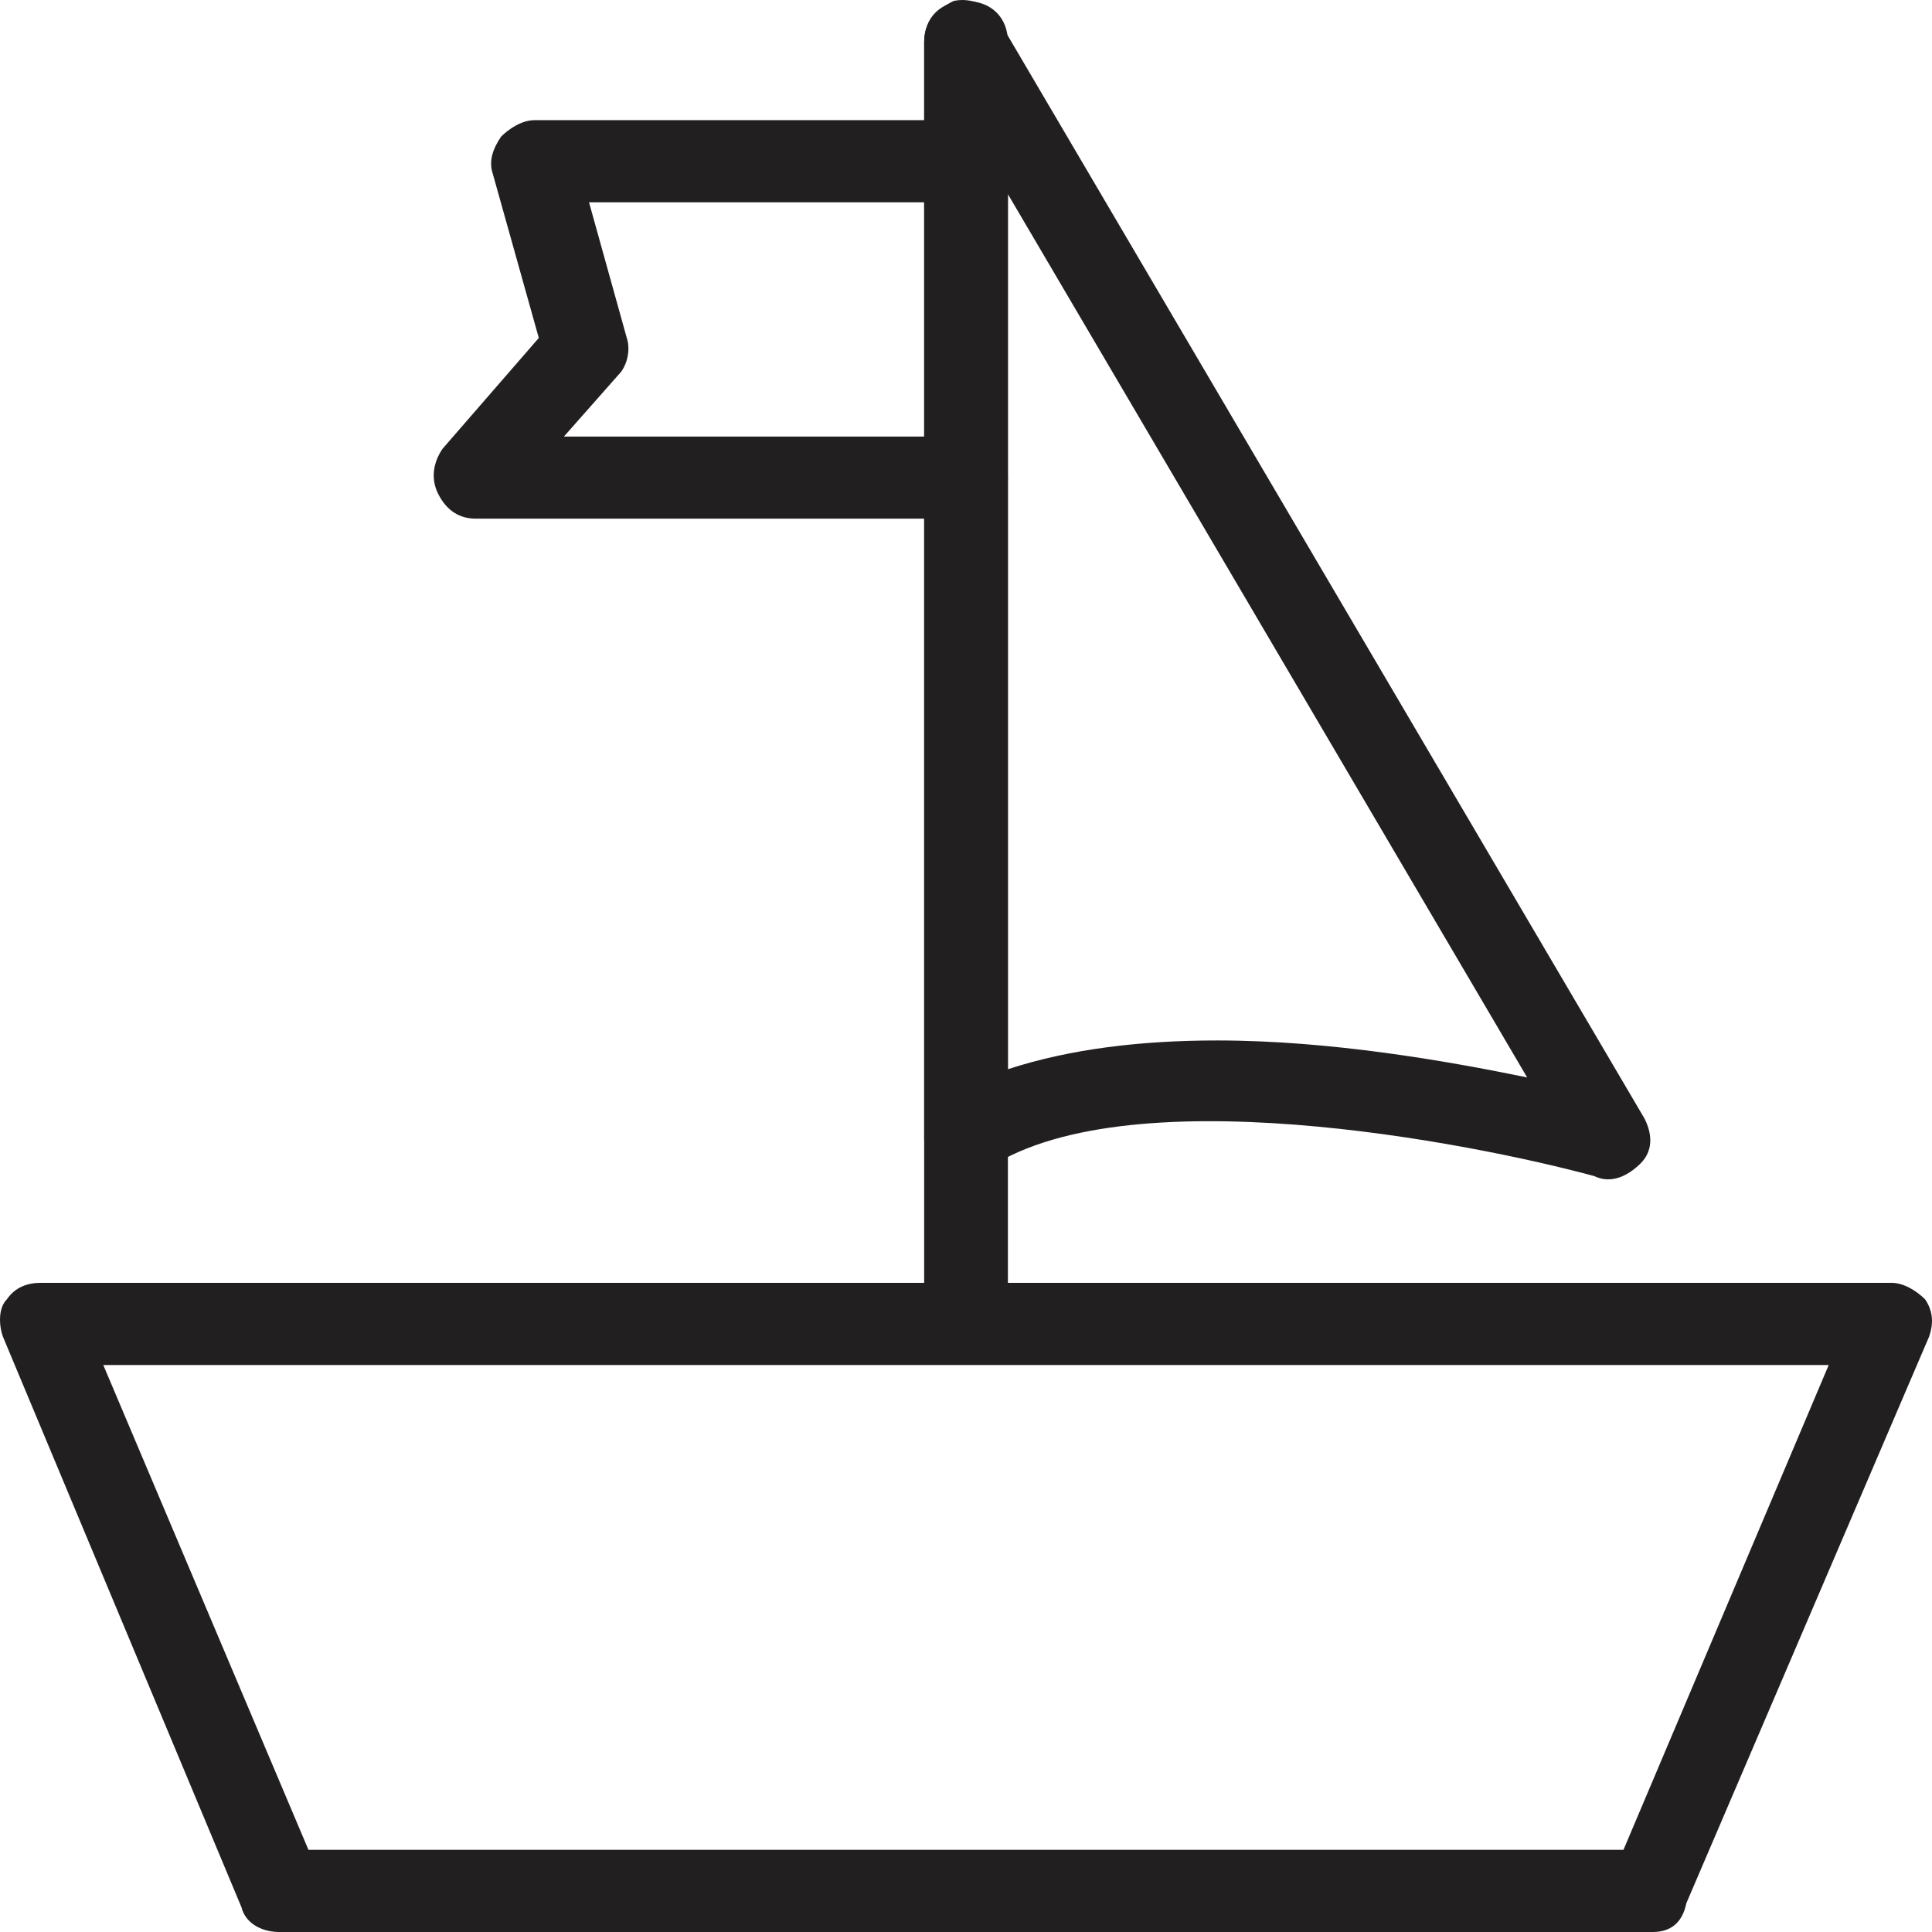
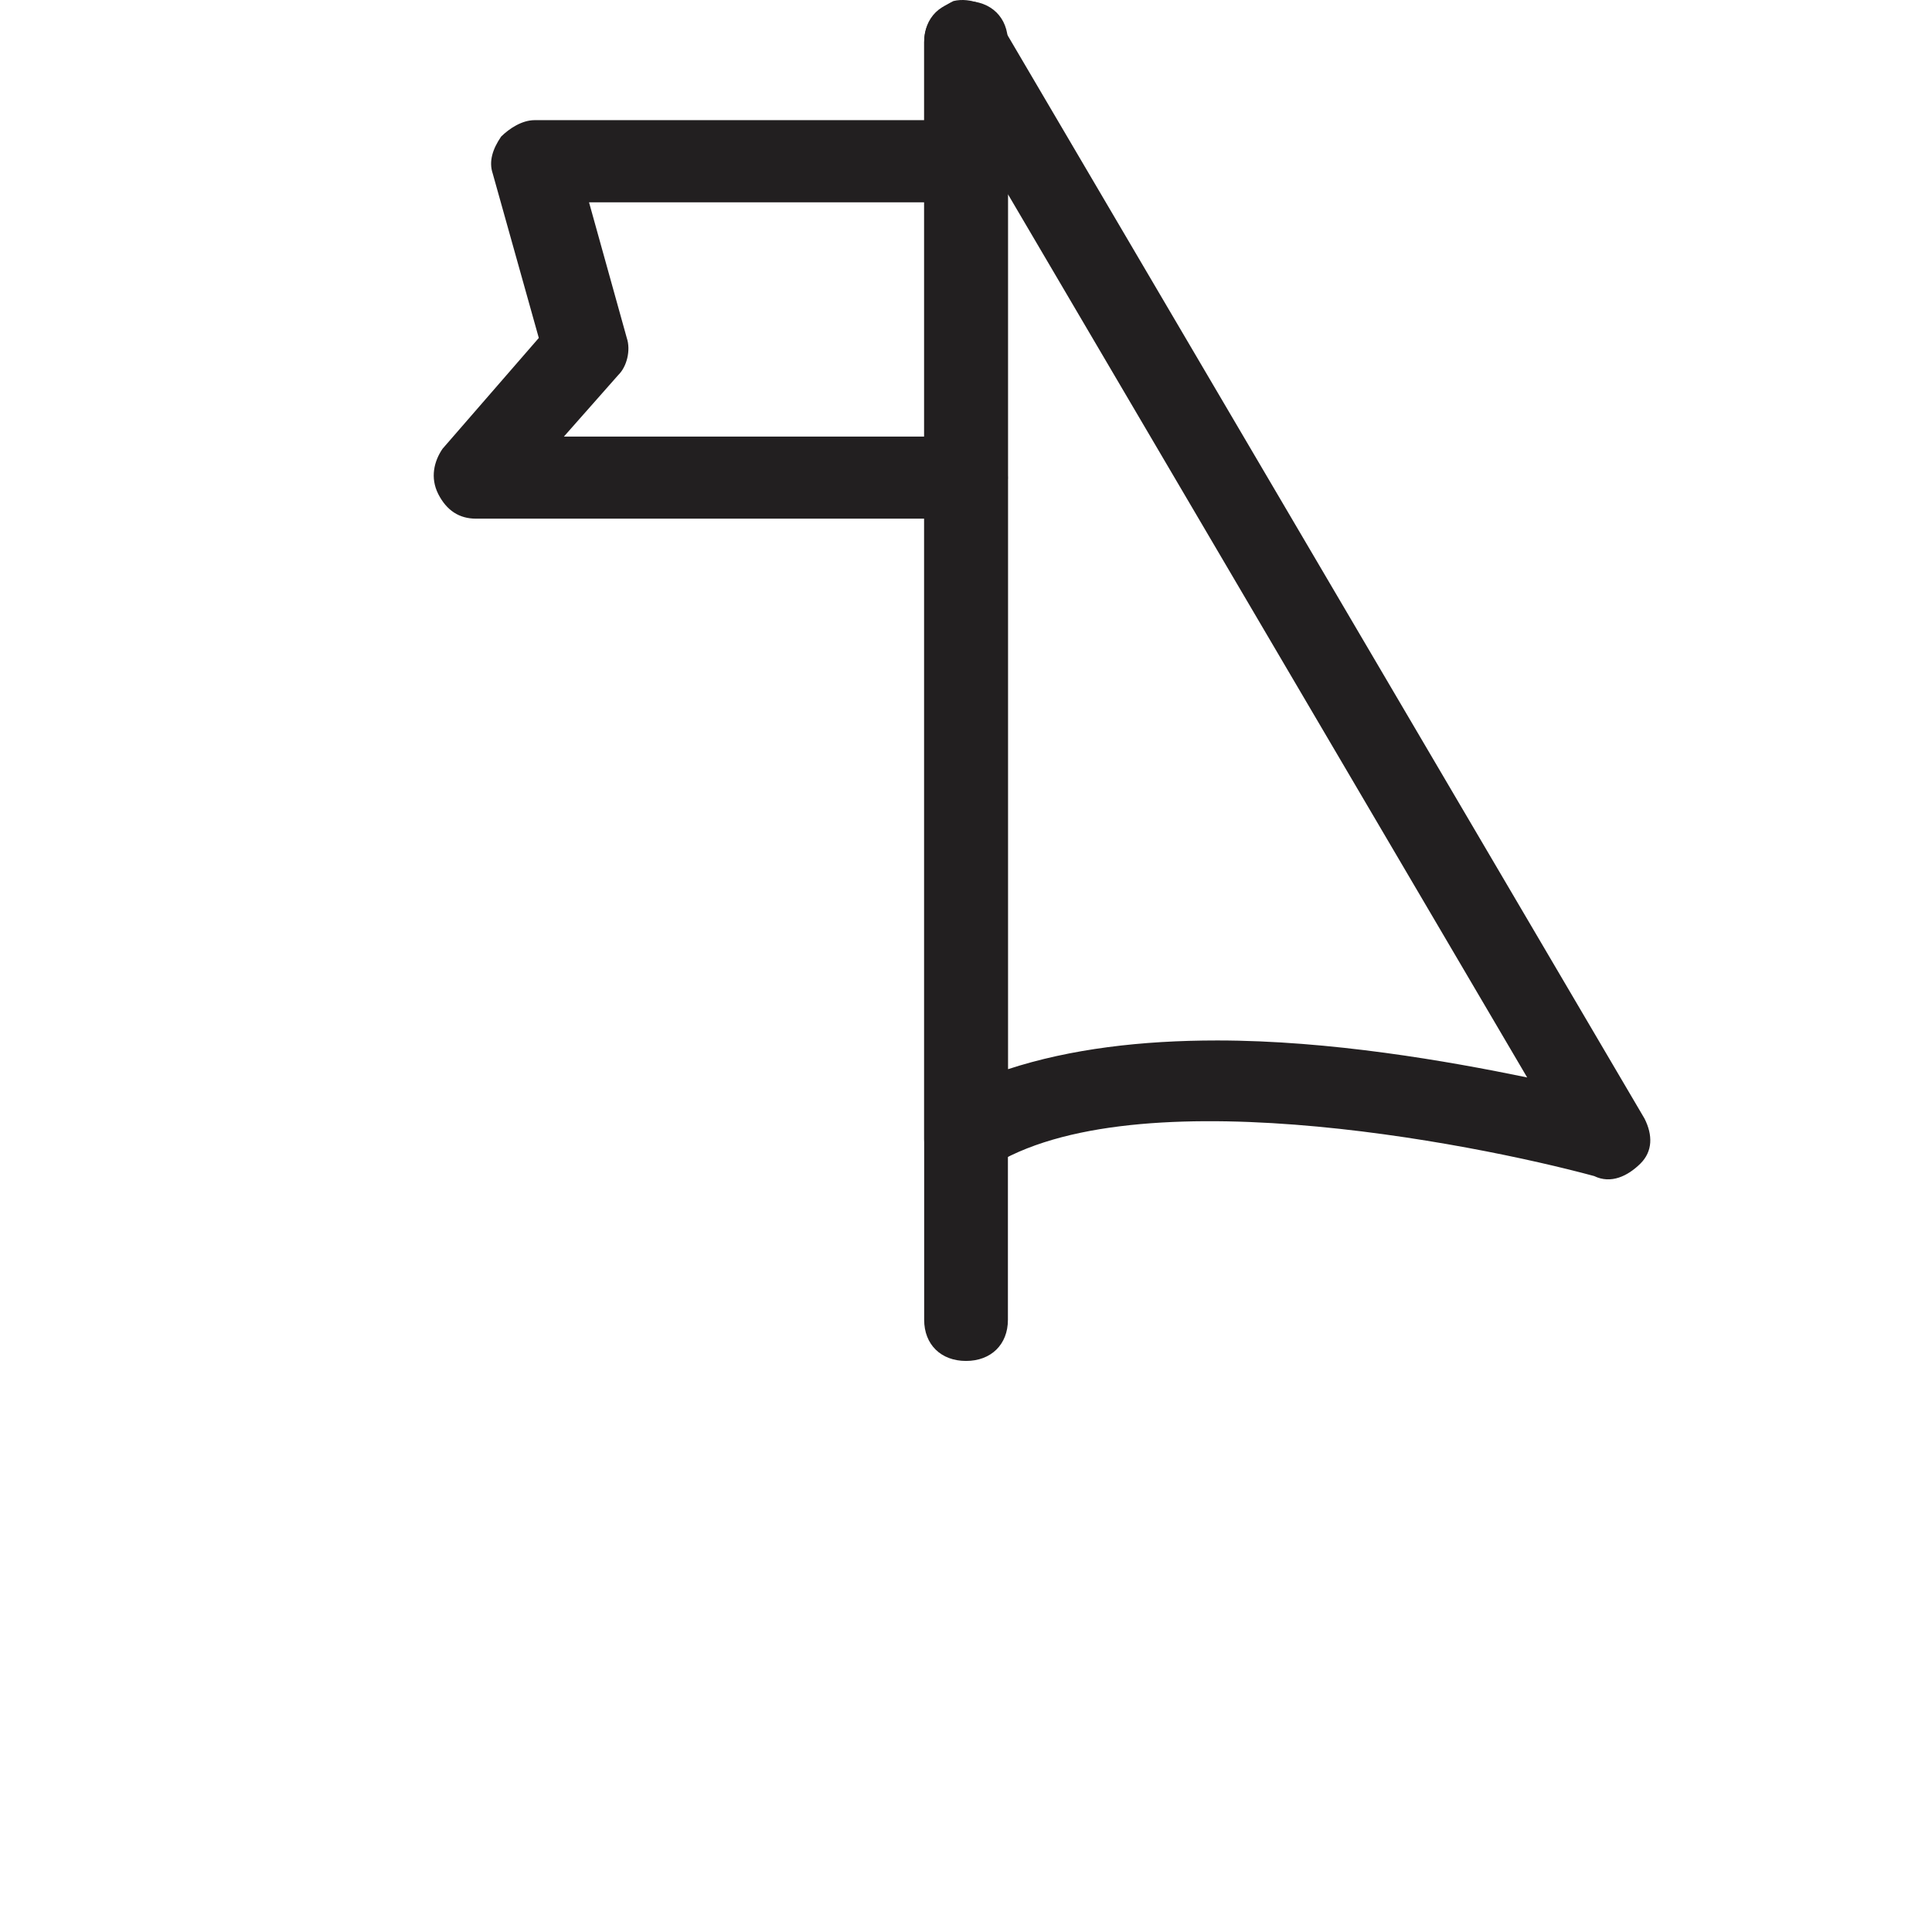
<svg xmlns="http://www.w3.org/2000/svg" width="26" height="26" viewBox="0 0 26 26" fill="none">
-   <path d="M22.243 26H3.757C3.531 26 3.306 25.89 3.25 25.668L0.037 17.983C-0.019 17.817 -0.019 17.596 0.093 17.485C0.206 17.32 0.375 17.264 0.544 17.264H25.456C25.625 17.264 25.794 17.375 25.907 17.485C26.019 17.651 26.019 17.817 25.963 17.983L22.694 25.613C22.638 25.889 22.469 26 22.243 26L22.243 26ZM4.151 24.894H21.848L24.61 18.37L1.39 18.37L4.151 24.894Z" fill="#221F20" />
  <path d="M13 18.315C12.662 18.315 12.437 18.093 12.437 17.762V0.567C12.437 0.235 12.662 0.014 13 0.014C13.338 0.014 13.564 0.235 13.564 0.567V17.762C13.564 18.093 13.338 18.315 13 18.315Z" fill="#221F20" />
  <path d="M13 15.882C12.887 15.882 12.831 15.882 12.719 15.827C12.549 15.716 12.437 15.55 12.437 15.329L12.437 0.567C12.437 0.291 12.606 0.125 12.831 0.014C13.057 -0.041 13.338 0.069 13.451 0.29L22.131 15.053C22.243 15.274 22.243 15.495 22.074 15.661C21.905 15.827 21.68 15.937 21.454 15.827C19.82 15.384 15.086 14.444 13.226 15.771C13.226 15.827 13.113 15.882 13 15.882L13 15.882ZM16.382 14.002C17.904 14.002 19.482 14.279 20.552 14.5L13.564 2.613V14.389C14.409 14.113 15.367 14.002 16.382 14.002L16.382 14.002Z" fill="#221F20" />
  <path d="M13 6.98H6.406C6.18 6.98 6.011 6.87 5.898 6.649C5.786 6.427 5.842 6.206 5.955 6.04L7.251 4.548L6.631 2.336C6.575 2.17 6.631 2.004 6.744 1.838C6.856 1.728 7.025 1.617 7.195 1.617L13 1.617C13.338 1.617 13.563 1.839 13.563 2.17C13.563 2.502 13.338 2.723 13 2.723H7.927L8.435 4.548C8.491 4.714 8.435 4.935 8.322 5.045L7.589 5.875L13 5.875C13.338 5.875 13.563 6.096 13.563 6.428C13.563 6.759 13.338 6.98 13 6.98H13Z" fill="#221F20" />
</svg>